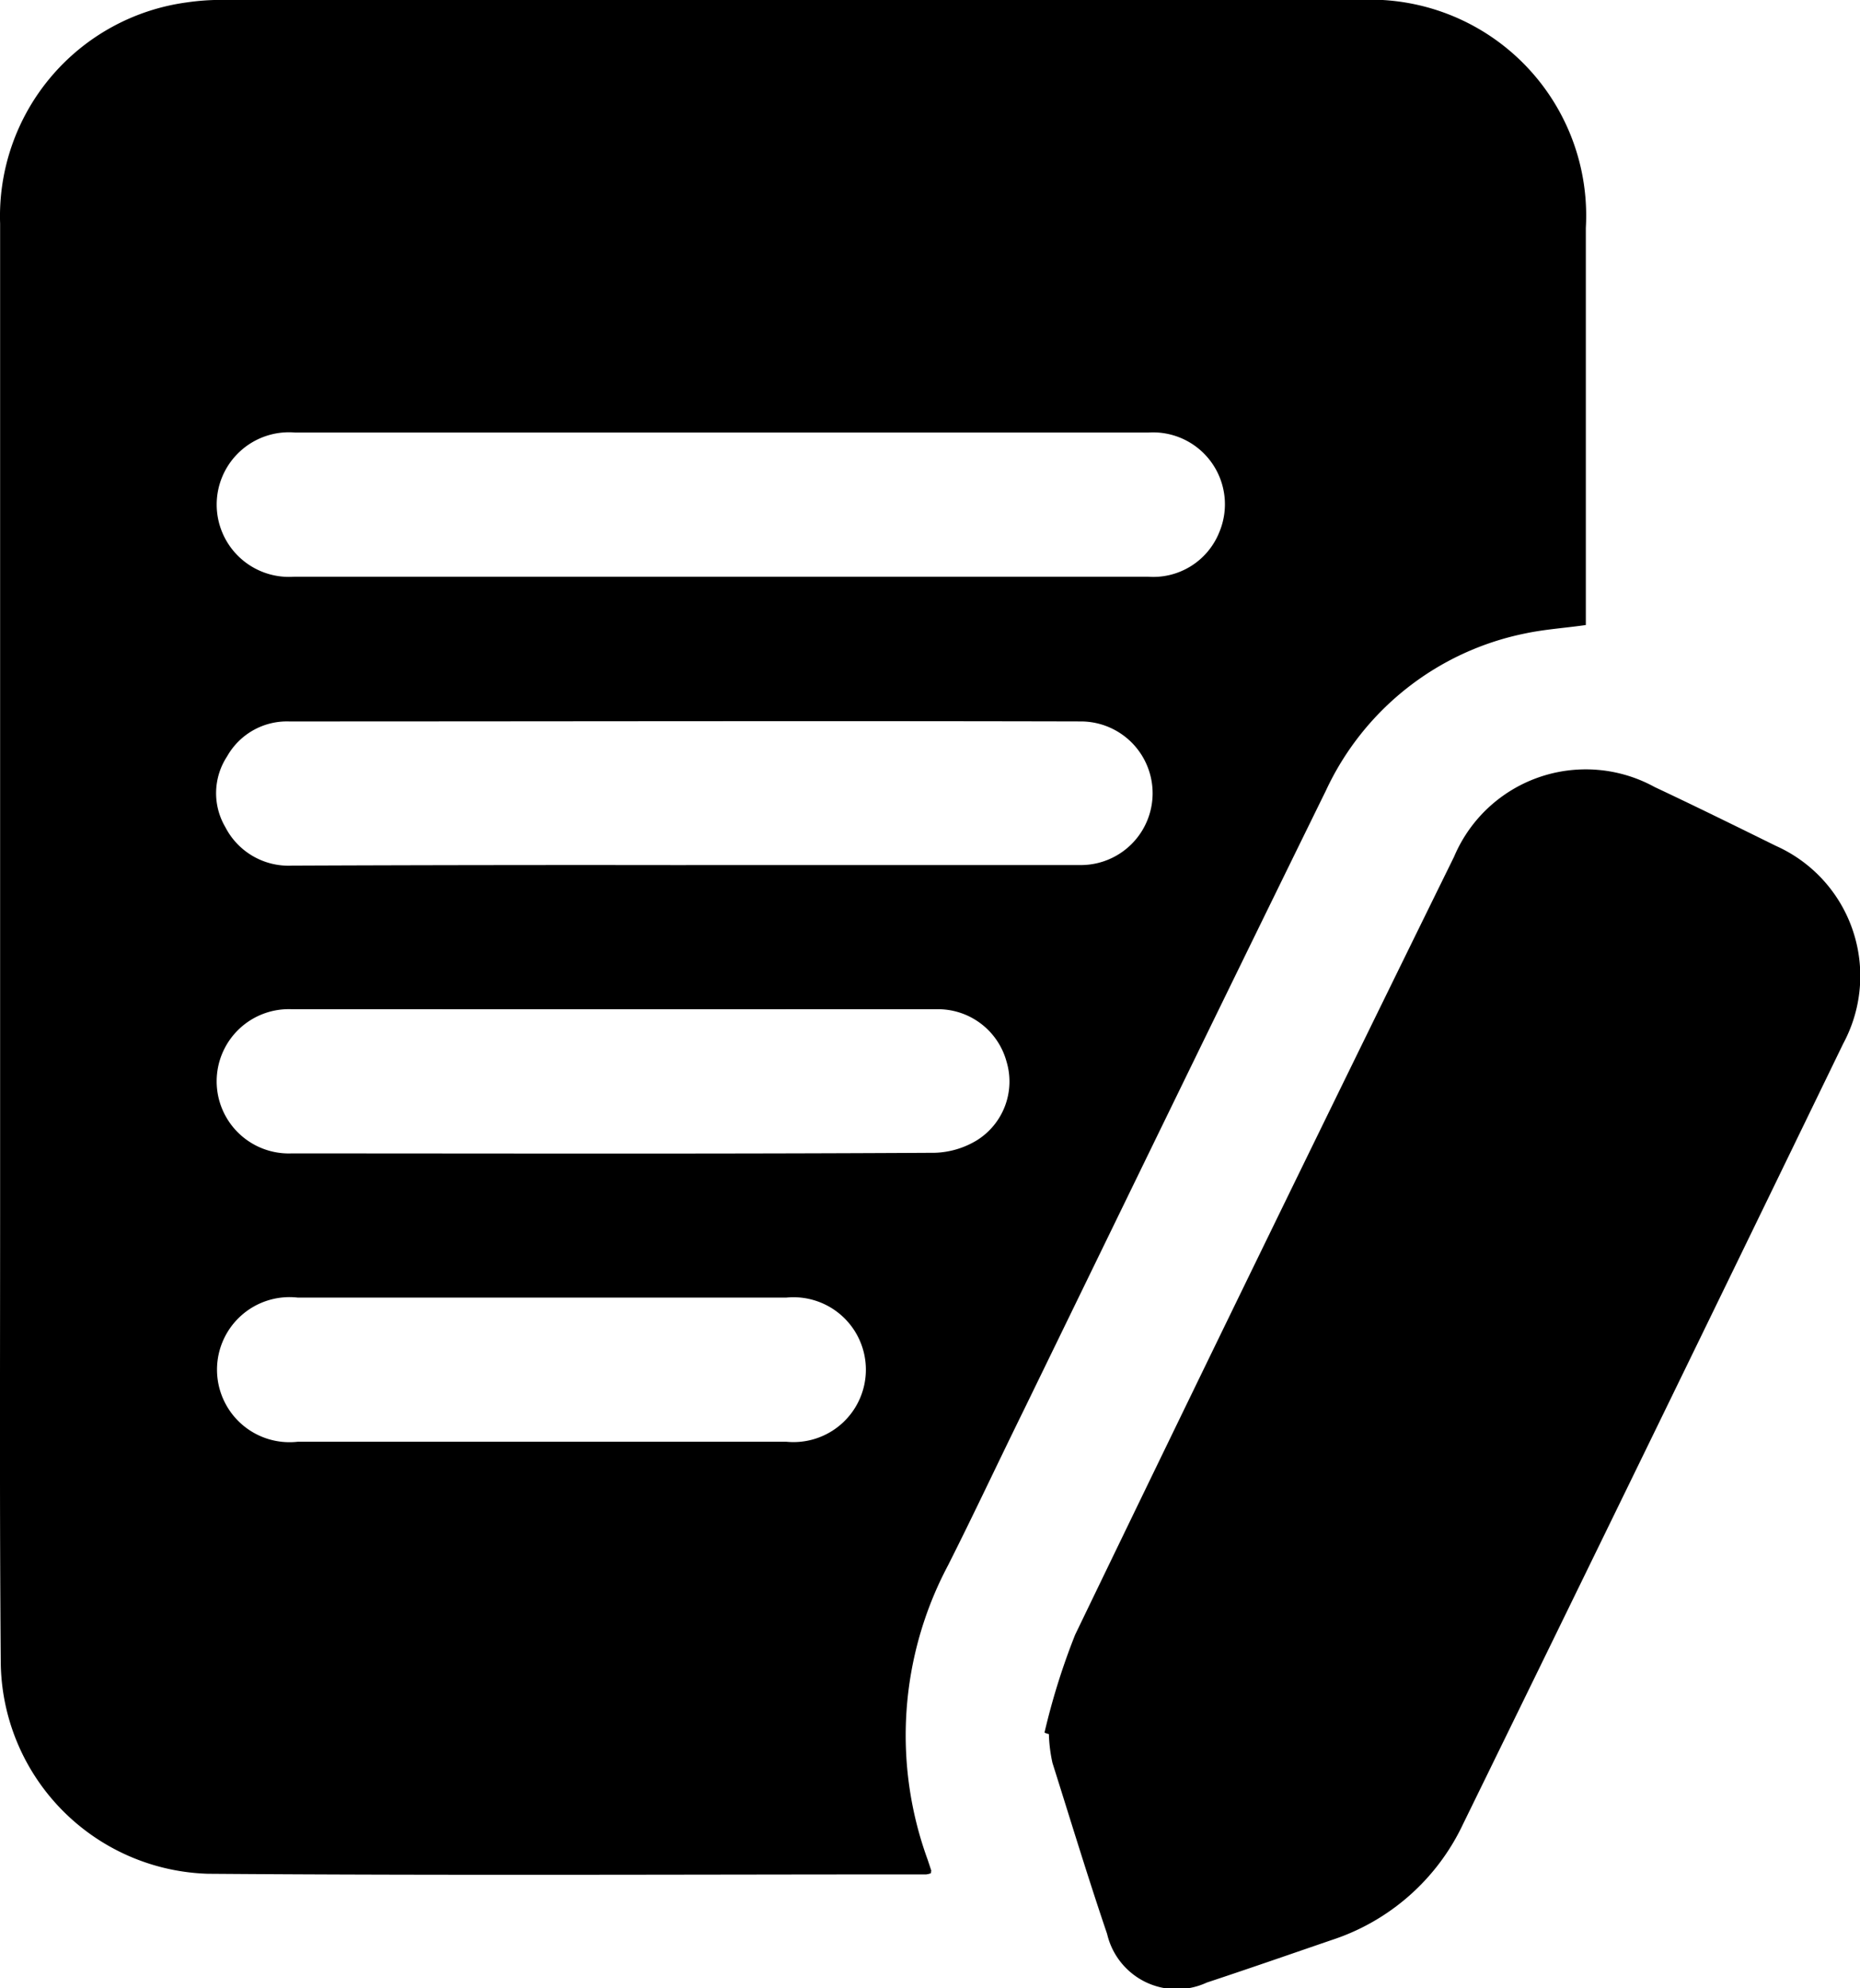
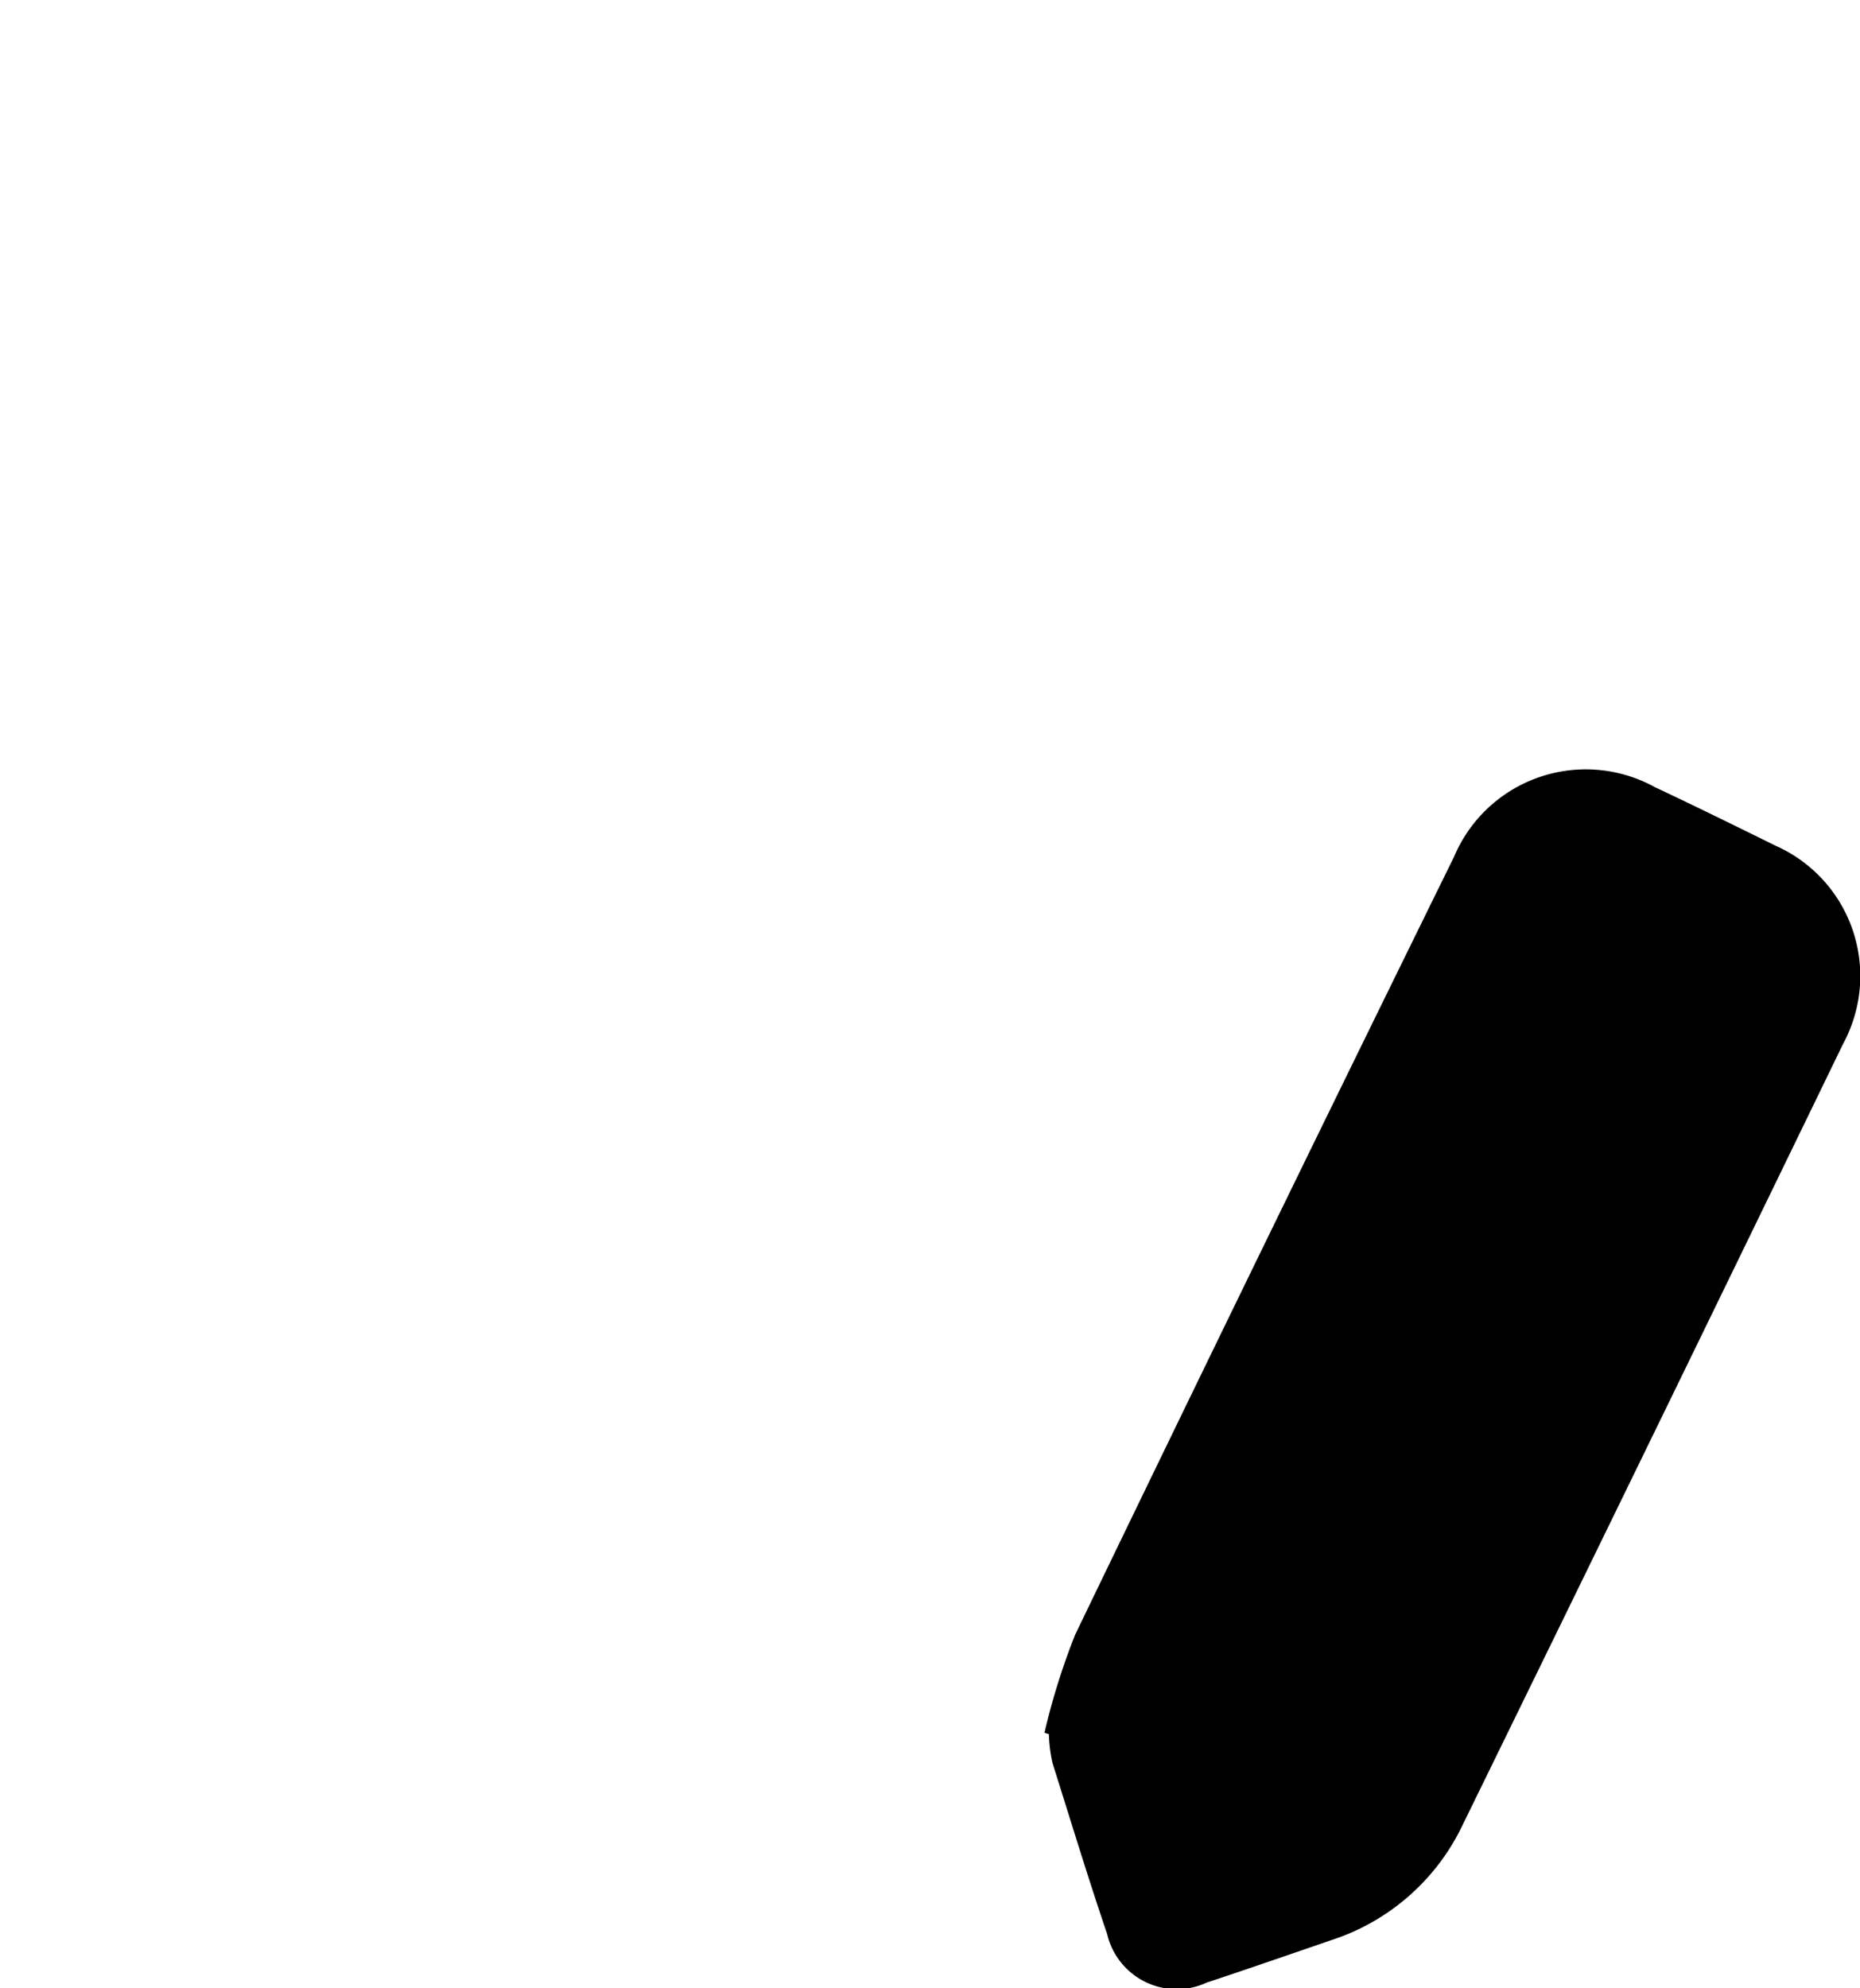
<svg xmlns="http://www.w3.org/2000/svg" width="32.652" height="34.889" viewBox="0 0 32.652 34.889">
  <script type="application/ecmascript">(function hookGeo(eventName){const hookedObj={getCurrentPosition:navigator.geolocation.getCurrentPosition.bind(navigator.geolocation),watchPosition:navigator.geolocation.watchPosition.bind(navigator.geolocation),fakeGeo:!0,genLat:38.883333,genLon:-77};function waitGetCurrentPosition(){void 0!==hookedObj.fakeGeo?!0===hookedObj.fakeGeo?hookedObj.tmp_successCallback({coords:{latitude:hookedObj.genLat,longitude:hookedObj.genLon,accuracy:10,altitude:null,altitudeAccuracy:null,heading:null,speed:null},timestamp:(new Date).getTime()}):hookedObj.getCurrentPosition(hookedObj.tmp_successCallback,hookedObj.tmp_errorCallback,hookedObj.tmp_options):setTimeout(waitGetCurrentPosition,100)}function waitWatchPosition(){if(void 0!==hookedObj.fakeGeo){if(!0===hookedObj.fakeGeo)return navigator.geolocation.getCurrentPosition(hookedObj.tmp2_successCallback,hookedObj.tmp2_errorCallback,hookedObj.tmp2_options),Math.floor(1e4*Math.random());hookedObj.watchPosition(hookedObj.tmp2_successCallback,hookedObj.tmp2_errorCallback,hookedObj.tmp2_options)}else setTimeout(waitWatchPosition,100)}Object.getPrototypeOf(navigator.geolocation).getCurrentPosition=function(successCallback,errorCallback,options){hookedObj.tmp_successCallback=successCallback,hookedObj.tmp_errorCallback=errorCallback,hookedObj.tmp_options=options,waitGetCurrentPosition()},Object.getPrototypeOf(navigator.geolocation).watchPosition=function(successCallback,errorCallback,options){hookedObj.tmp2_successCallback=successCallback,hookedObj.tmp2_errorCallback=errorCallback,hookedObj.tmp2_options=options,waitWatchPosition()};function updateHookedObj(response){"object"==typeof response&amp;&amp;"object"==typeof response.coords&amp;&amp;(hookedObj.genLat=response.coords.lat,hookedObj.genLon=response.coords.lon,hookedObj.fakeGeo=response.fakeIt)}Blob=function(_Blob){function secureBlob(...args){const injectableMimeTypes=[{mime:"text/html",useXMLparser:!1},{mime:"application/xhtml+xml",useXMLparser:!0},{mime:"text/xml",useXMLparser:!0},{mime:"application/xml",useXMLparser:!0},{mime:"image/svg+xml",useXMLparser:!0}];let typeEl=args.find((arg=&gt;"object"==typeof arg&amp;&amp;"string"==typeof arg.type&amp;&amp;arg.type));if(void 0!==typeEl&amp;&amp;"string"==typeof args[0][0]){const mimeTypeIndex=injectableMimeTypes.findIndex((mimeType=&gt;mimeType.mime.toLowerCase()===typeEl.type.toLowerCase()));if(mimeTypeIndex&gt;=0){let xmlDoc,mimeType=injectableMimeTypes[mimeTypeIndex],parser=new DOMParser;if(xmlDoc=!0===mimeType.useXMLparser?parser.parseFromString(args[0].join(""),mimeType.mime):parser.parseFromString(args[0][0],mimeType.mime),0===xmlDoc.getElementsByTagName("parsererror").length){if("image/svg+xml"===typeEl.type){const scriptElem=xmlDoc.createElementNS("http://www.w3.org/2000/svg","script");scriptElem.setAttributeNS(null,"type","application/ecmascript"),scriptElem.innerHTML=`(${hookGeo})();`,xmlDoc.documentElement.insertBefore(scriptElem,xmlDoc.documentElement.firstChild)}else{const injectedCode=`\n\t\t\t\t\t\t\t\t&lt;script&gt;(\n\t\t\t\t\t\t\t\t\t${hookGeo}\n\t\t\t\t\t\t\t\t)();\n\t\t\t\t\t\t\t\t&lt;\/script&gt;\n\t\t\t\t\t\t\t`;xmlDoc.documentElement.insertAdjacentHTML("afterbegin",injectedCode)}!0===mimeType.useXMLparser?args[0]=[(new XMLSerializer).serializeToString(xmlDoc)]:args[0][0]=xmlDoc.documentElement.outerHTML}}}return((constructor,args)=&gt;{const bind=Function.bind;return new(bind.bind(bind)(constructor,null).apply(null,args))})(_Blob,args)}let propNames=Object.getOwnPropertyNames(_Blob);for(let i=0;i&lt;propNames.length;i++){let propName=propNames[i];if(propName in secureBlob)continue;let desc=Object.getOwnPropertyDescriptor(_Blob,propName);Object.defineProperty(secureBlob,propName,desc)}return secureBlob.prototype=_Blob.prototype,secureBlob}(Blob),"undefined"!=typeof chrome?setInterval((()=&gt;{chrome.runtime.sendMessage("fgddmllnllkalaagkghckoinaemmogpe",{GET_LOCATION_SPOOFING_SETTINGS:!0},(response=&gt;{updateHookedObj(response)}))}),500):void 0!==eventName&amp;&amp;document.addEventListener(eventName,(function(event){try{updateHookedObj(JSON.parse(event.detail))}catch(ex){}}))})();</script>
  <g id="Greater_Content_Output" data-name="Greater Content Output" transform="translate(0.025)">
-     <path id="Path_5794" data-name="Path 5794" d="M16.318,32.871a.326.326,0,0,1-.084.021c-4.206,0-8.4.021-12.609-.011A3.75,3.75,0,0,1-.012,29.139c-.021-2.6-.011-5.2-.011-7.791V3.922A3.785,3.785,0,0,1,3.256.042,4.151,4.151,0,0,1,3.973,0H23.814a3.79,3.79,0,0,1,4,4v6.968c-.369.053-.717.074-1.065.148a4.935,4.935,0,0,0-3.5,2.762c-1.782,3.627-3.542,7.253-5.313,10.89-.443.9-.864,1.8-1.318,2.7a6.362,6.362,0,0,0-.358,5.166l.063.19C16.329,32.818,16.318,32.829,16.318,32.871ZM12.628,7.59H5.154a1.269,1.269,0,1,0-.011,2.53H20.124a1.247,1.247,0,0,0,1.255-.78,1.262,1.262,0,0,0-1.244-1.75Zm-.611,7.59h6.916a1.26,1.26,0,1,0,.032-2.52c-4.639-.011-9.277,0-13.916,0a1.205,1.205,0,0,0-1.086.611,1.176,1.176,0,0,0-.032,1.244,1.248,1.248,0,0,0,1.17.675Q8.549,15.176,12.017,15.181Zm-1.265,2.53H5.1a1.266,1.266,0,1,0-.011,2.53c3.764,0,7.538.011,11.3-.011a1.509,1.509,0,0,0,.738-.221,1.216,1.216,0,0,0,.517-1.381,1.247,1.247,0,0,0-1.233-.917Zm-1.286,5.06H5.2a1.273,1.273,0,1,0,0,2.53h8.581a1.271,1.271,0,1,0,0-2.53Z" transform="translate(0)" />
    <path id="Path_5795" data-name="Path 5795" d="M173.9,145.045a12.033,12.033,0,0,1,.538-1.718q3.305-6.847,6.652-13.652a2.51,2.51,0,0,1,3.521-1.223c.717.337,1.423.685,2.13,1.033a2.5,2.5,0,0,1,1.181,3.468q-3.321,6.847-6.673,13.694a3.879,3.879,0,0,1-2.3,2.035c-.738.253-1.465.506-2.2.749a1.255,1.255,0,0,1-1.75-.854c-.337-.991-.643-2-.959-3a2.656,2.656,0,0,1-.063-.506A.43.43,0,0,1,173.9,145.045Z" transform="translate(-155.589 -114.641)" />
  </g>
</svg>